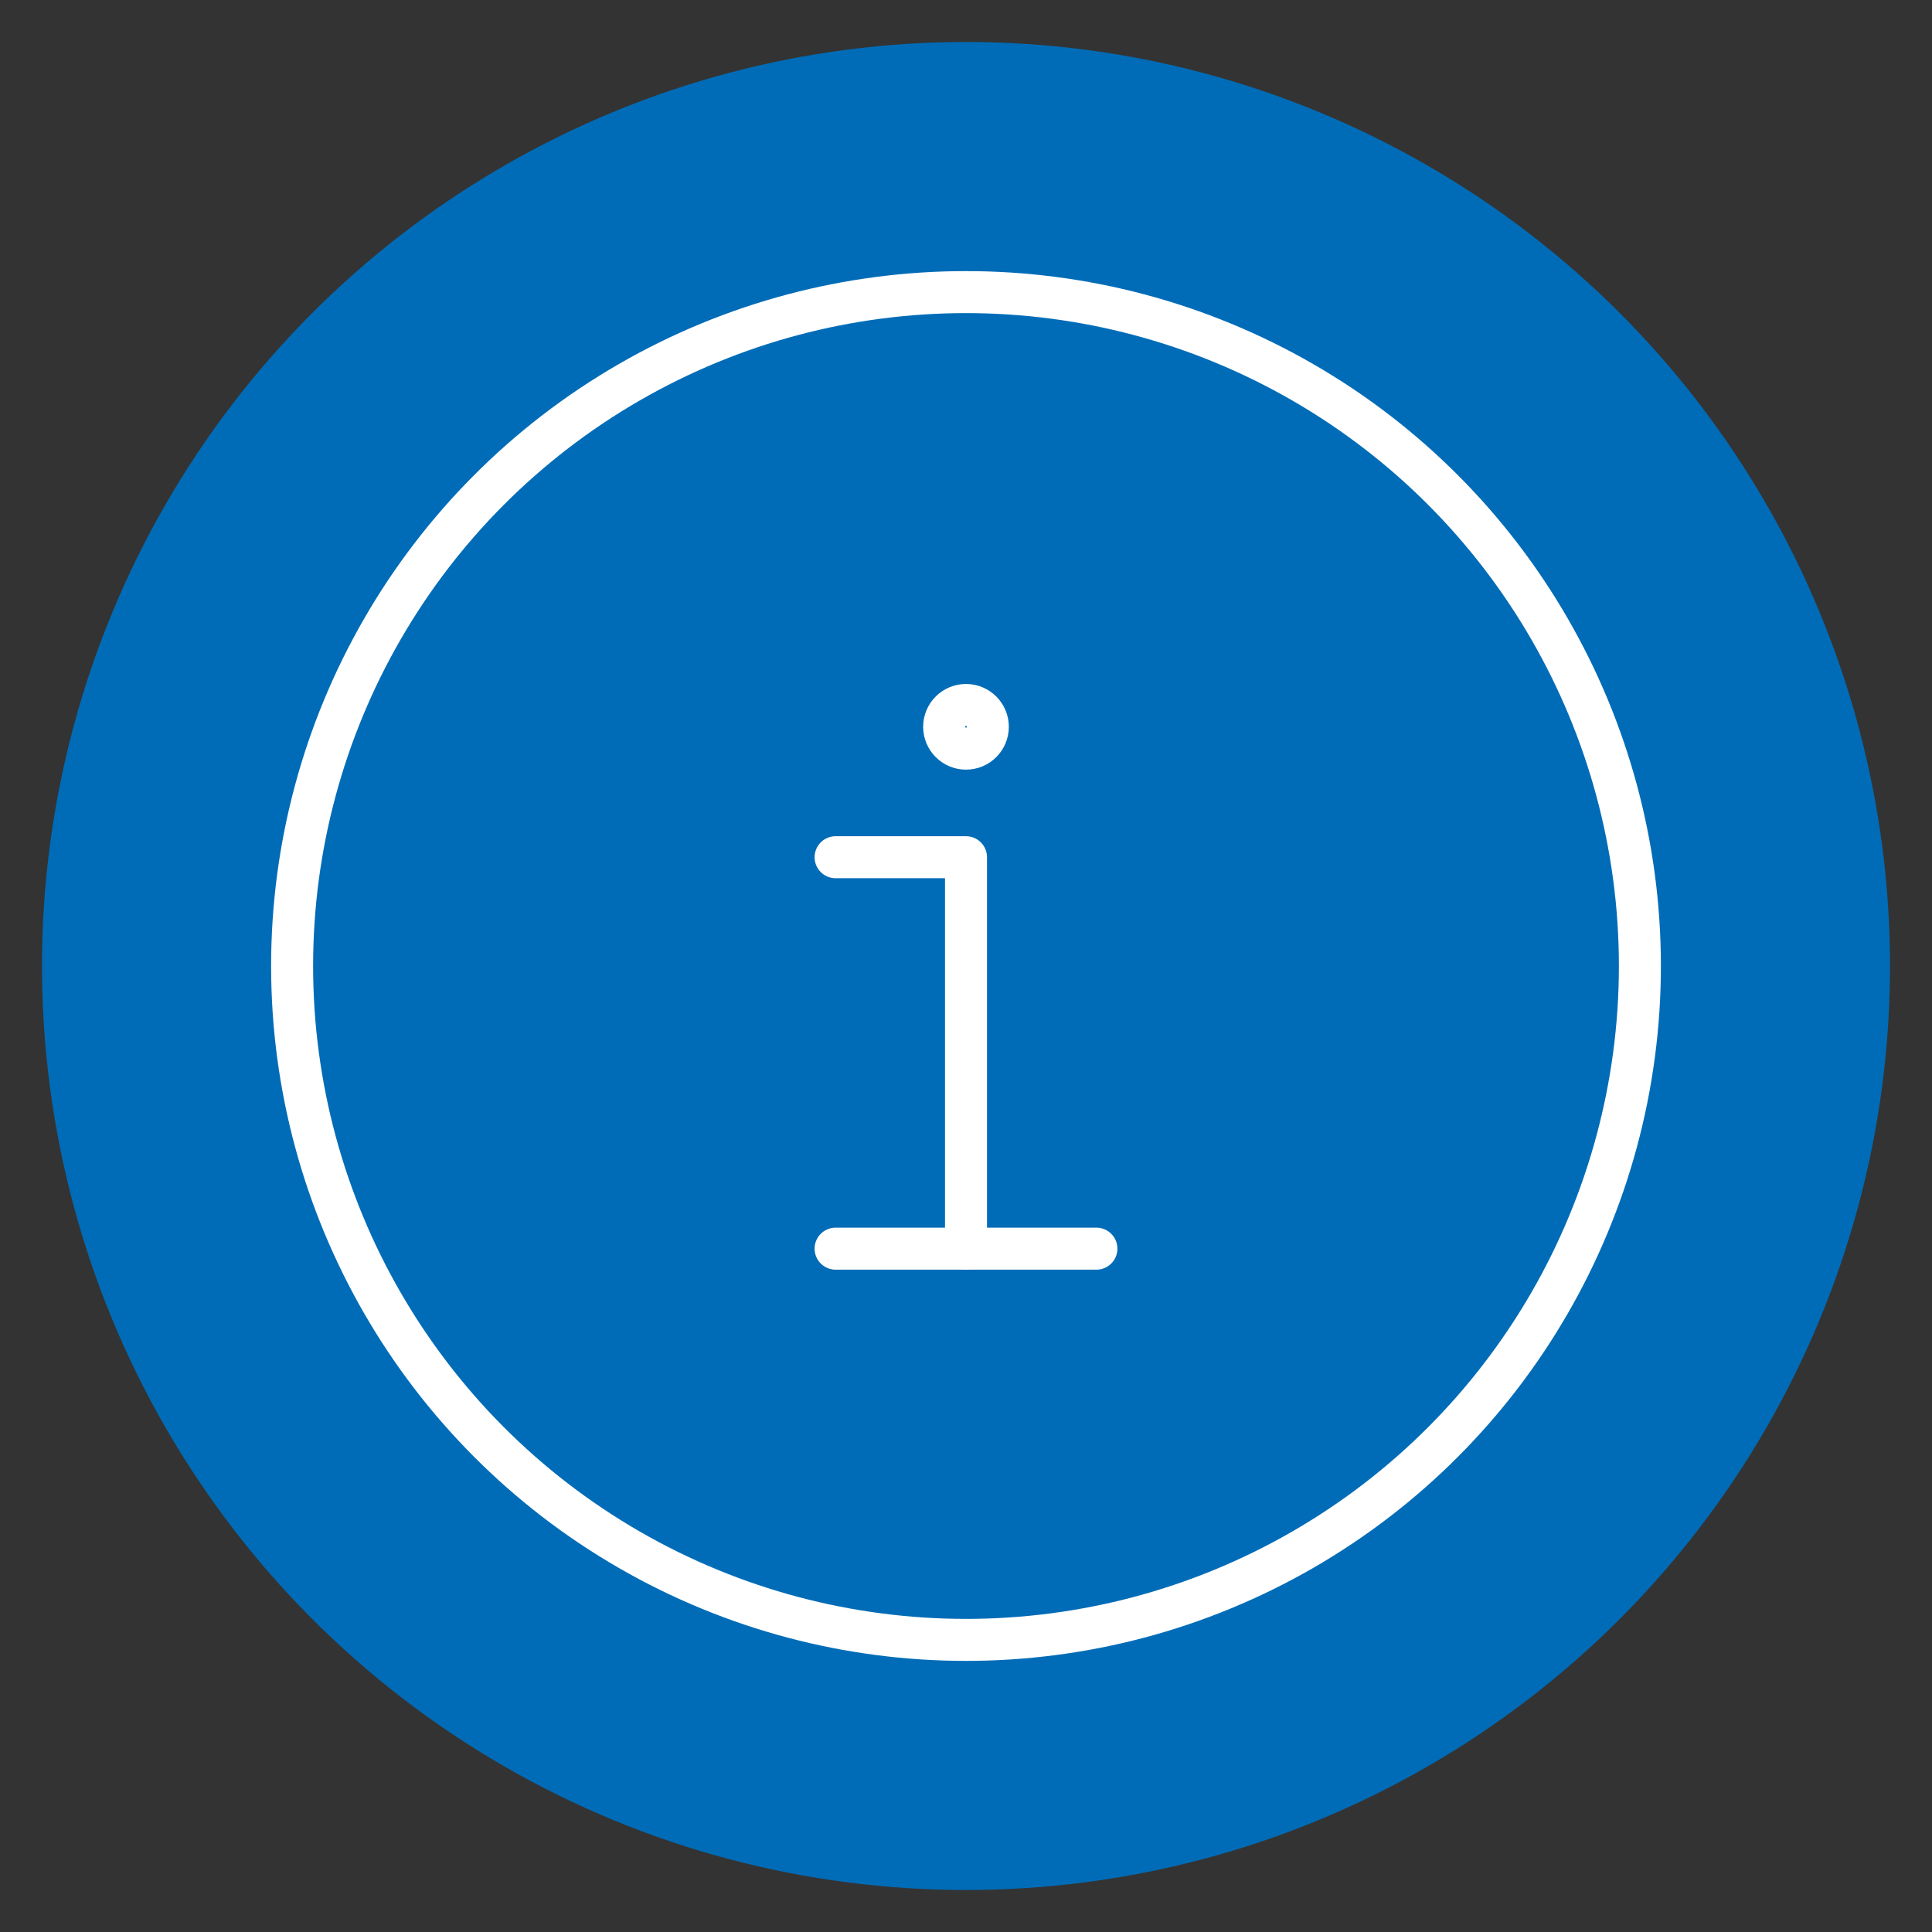
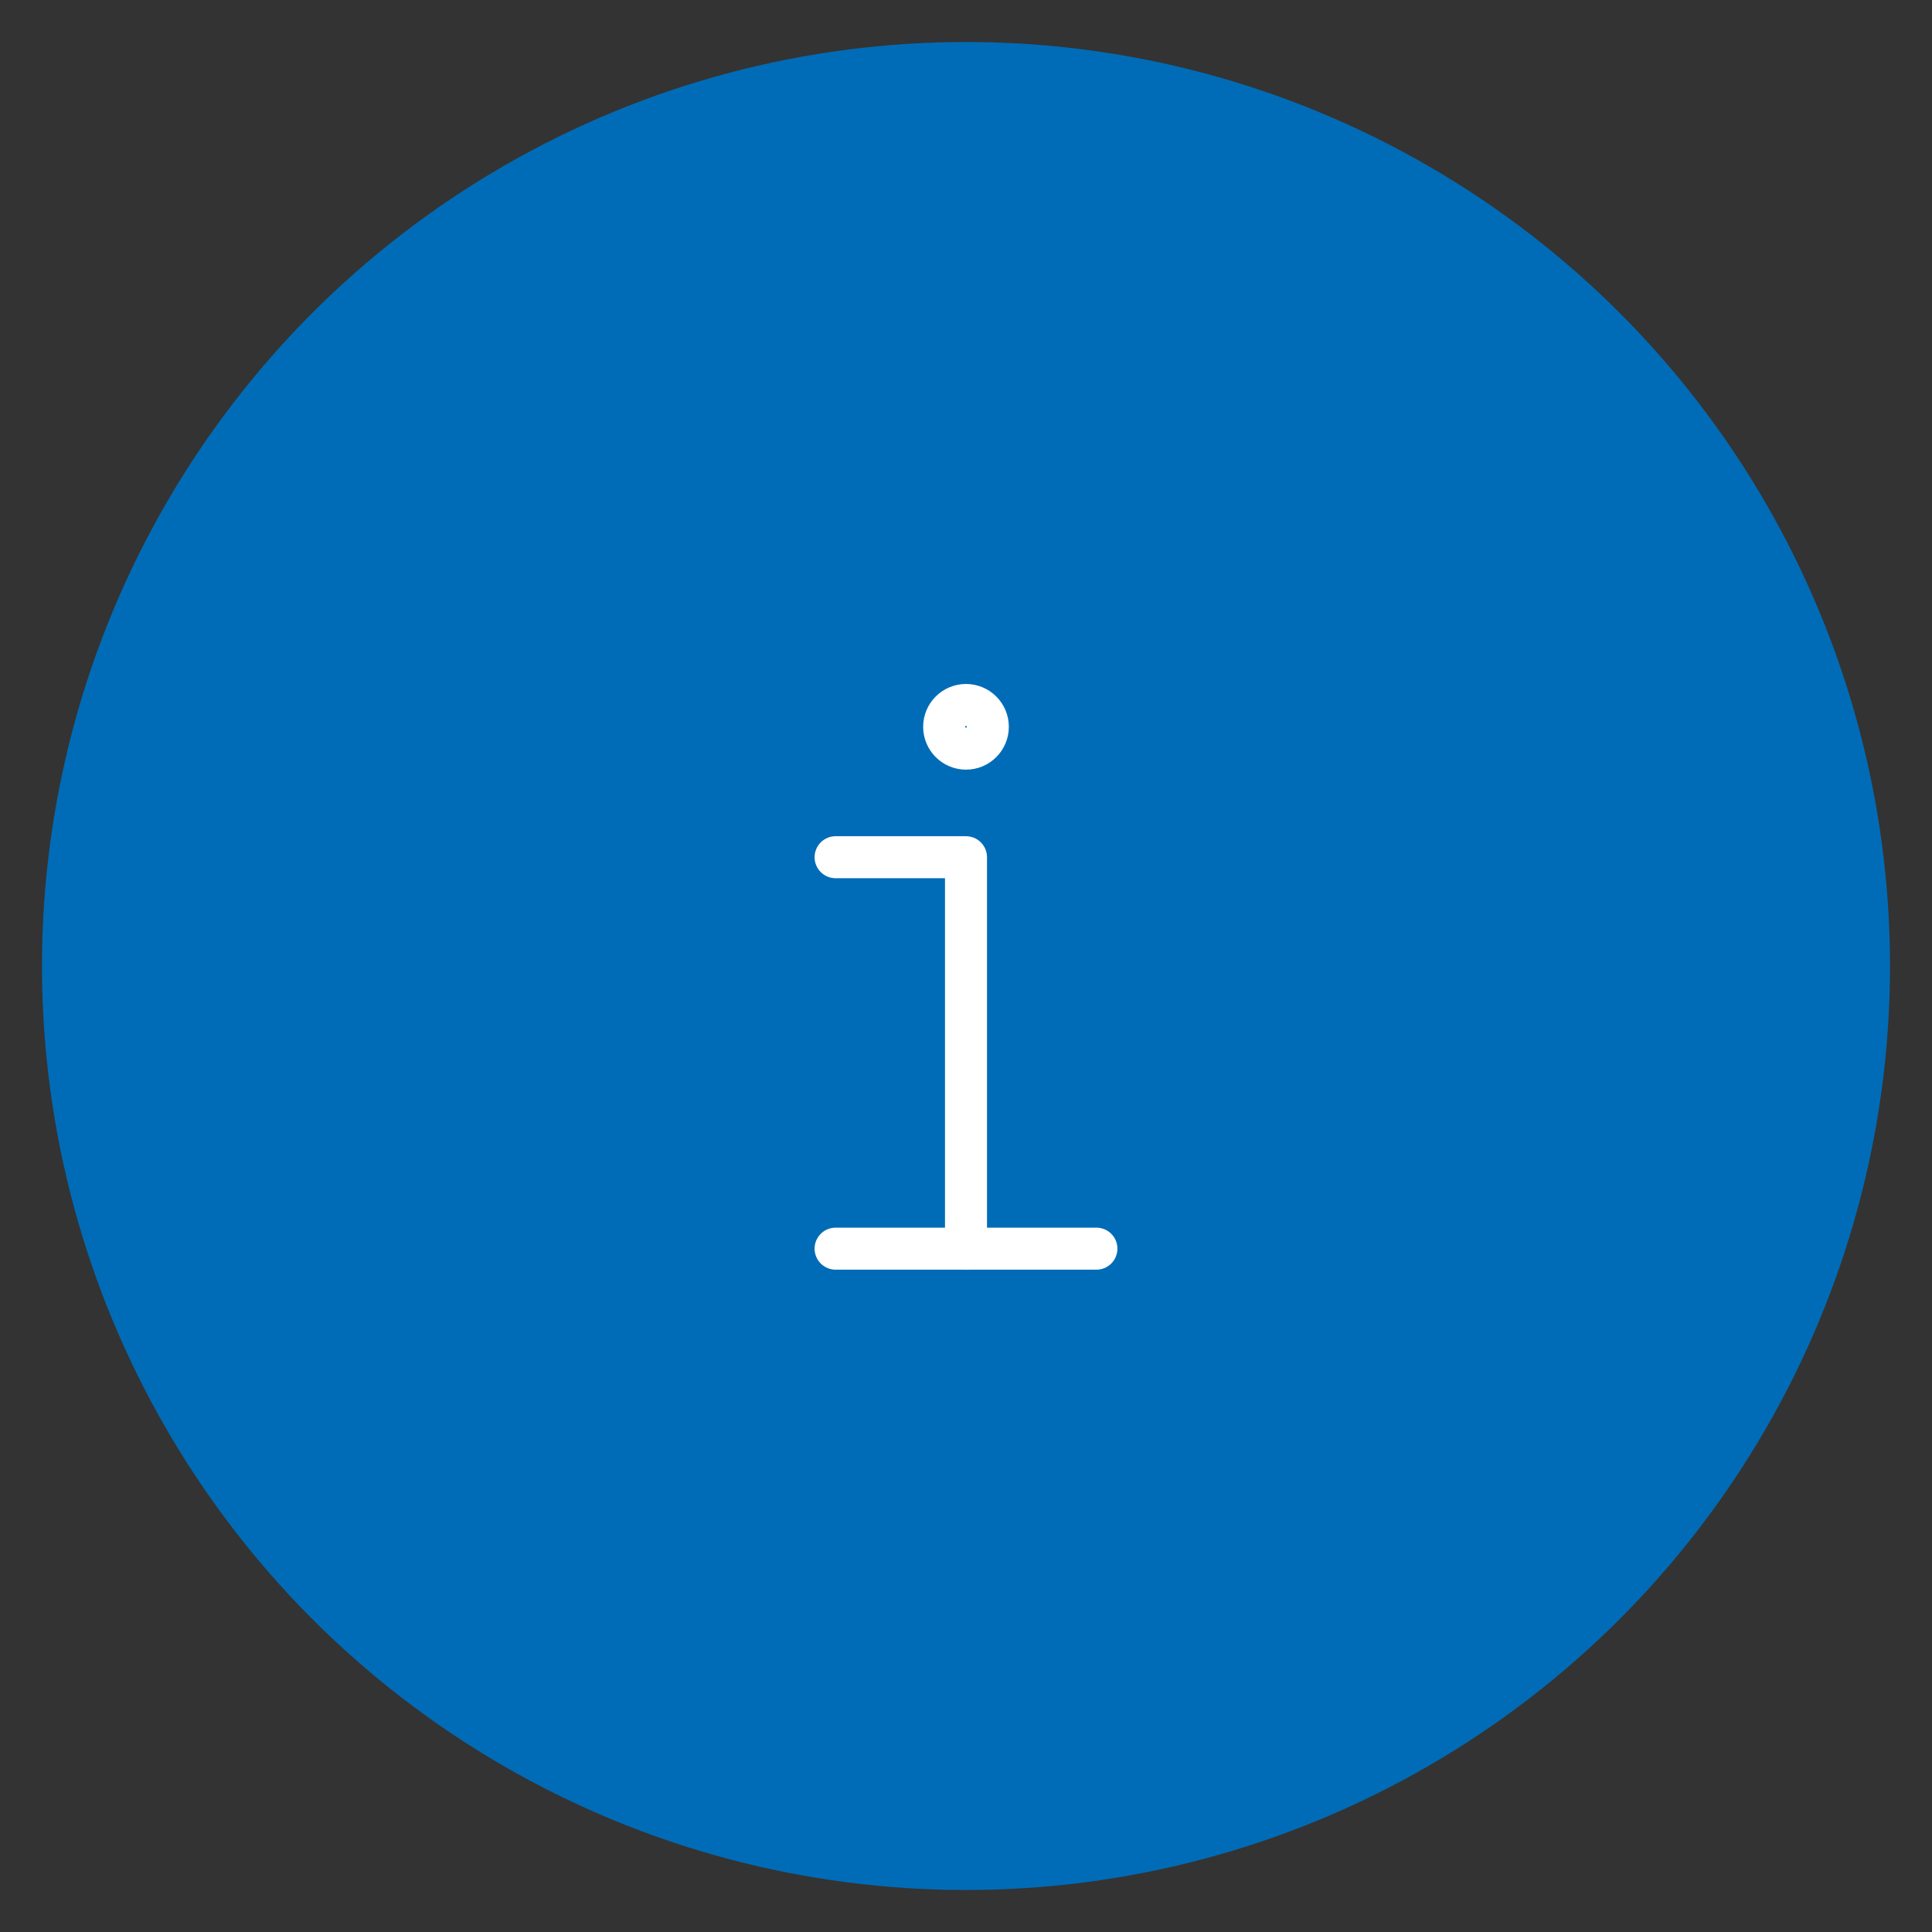
<svg xmlns="http://www.w3.org/2000/svg" id="Layer_1" data-name="Layer 1" viewBox="0 0 92 92">
  <rect x="0" y="0" width="92" height="92" fill="#333333" stroke="none" />
  <defs>
    <style>
      .cls-1, .cls-2, .cls-3 {
        fill: none;
      }

      .cls-4 {
        fill: #006cb7;
      }

      .cls-2 {
        stroke-linecap: round;
        stroke-linejoin: round;
      }

      .cls-2, .cls-3 {
        stroke: #fff;
        stroke-width: 2px;
      }

      .cls-3 {
        stroke-miterlimit: 10;
      }
    </style>
  </defs>
  <rect class="cls-1" x="2" y="2" width="88" height="88" />
  <circle class="cls-4" cx="46" cy="46" r="44" />
  <g id="info">
-     <circle class="cls-2" cx="46" cy="46" r="32.09" />
    <g>
      <polyline class="cls-2" points="39.79 40.82 46 40.82 46 59.46" />
      <line class="cls-2" x1="39.79" y1="59.46" x2="52.21" y2="59.46" />
      <circle class="cls-3" cx="46" cy="34.61" r="1.04" />
    </g>
  </g>
</svg>